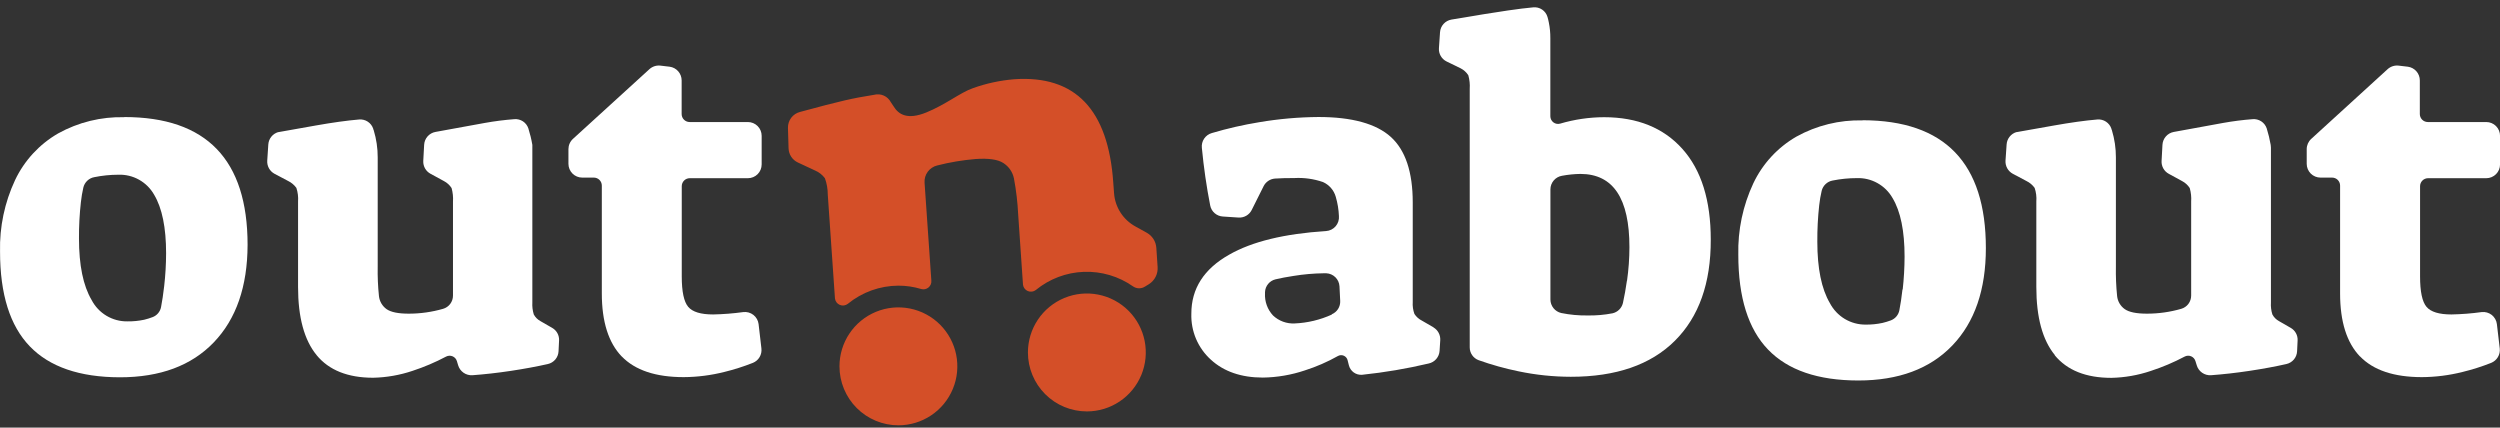
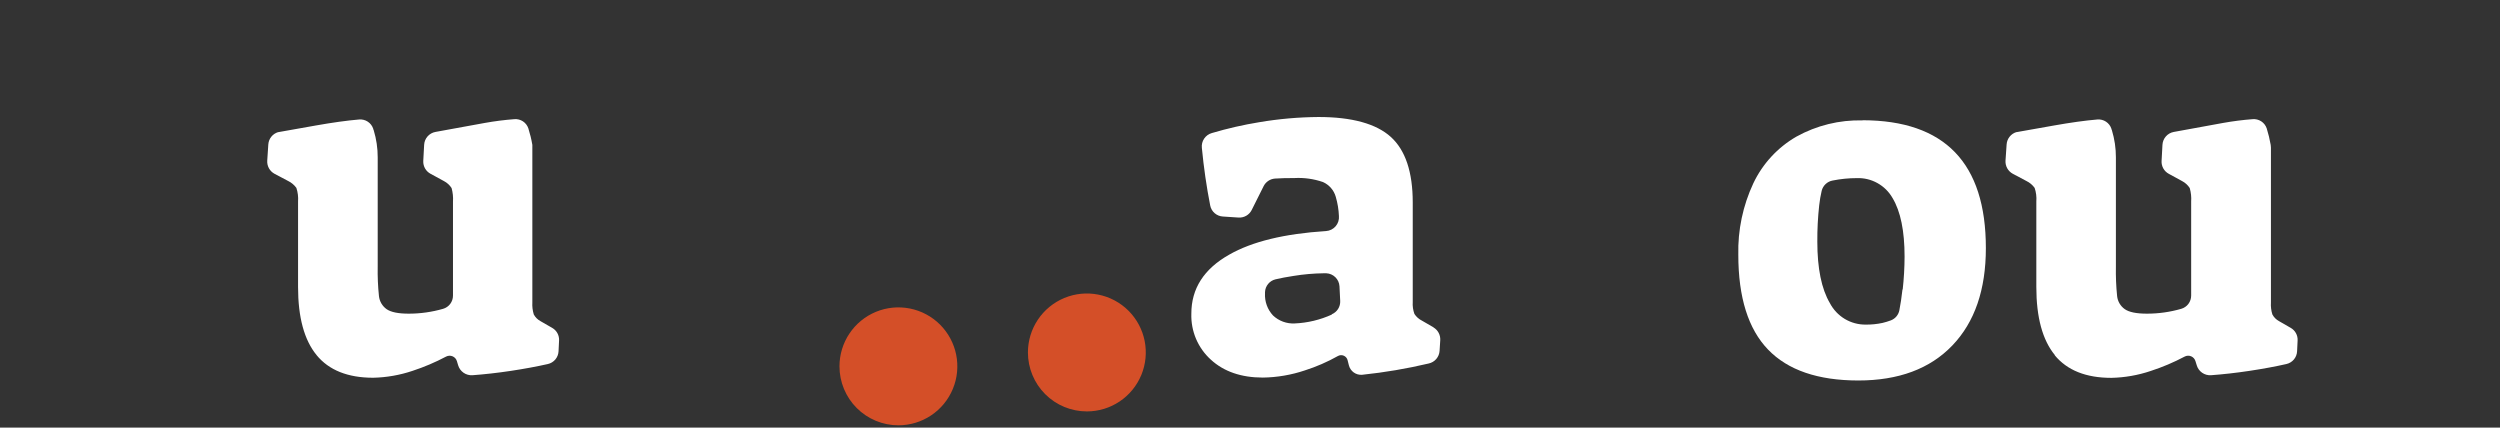
<svg xmlns="http://www.w3.org/2000/svg" width="228" height="39" viewBox="0 0 228 39" fill="none">
  <rect x="0" y="0" width="228" height="39" fill="#333333" stroke="none" />
-   <path d="M11.332 10.689C9.226 10.636 7.144 11.147 5.302 12.168C3.59 13.155 2.219 14.641 1.373 16.427C0.42 18.465 -0.049 20.696 0.004 22.945C0.004 26.831 0.908 29.711 2.717 31.586C4.525 33.461 7.262 34.402 10.928 34.41C14.606 34.41 17.464 33.346 19.503 31.218C21.543 29.091 22.568 26.129 22.58 22.333C22.58 14.561 18.831 10.675 11.332 10.675M14.973 26.096C14.889 26.825 14.793 27.465 14.686 28.016C14.645 28.22 14.552 28.411 14.417 28.569C14.282 28.728 14.109 28.85 13.914 28.923C13.664 29.018 13.409 29.097 13.149 29.16C12.65 29.265 12.141 29.316 11.631 29.309C10.957 29.322 10.293 29.145 9.714 28.8C9.135 28.455 8.664 27.955 8.354 27.357C7.585 26.056 7.203 24.183 7.203 21.753C7.196 20.643 7.254 19.534 7.378 18.431C7.426 17.986 7.5 17.545 7.6 17.108C7.655 16.87 7.779 16.654 7.955 16.485C8.132 16.316 8.354 16.202 8.594 16.158C9.313 16.012 10.045 15.937 10.779 15.935C11.44 15.908 12.095 16.064 12.673 16.385C13.251 16.707 13.73 17.181 14.056 17.757C14.784 18.974 15.148 20.759 15.148 23.098C15.146 24.101 15.087 25.103 14.973 26.1V26.096Z" fill="white" />
  <path d="M28.876 32.388C27.747 31.015 27.183 28.944 27.183 26.172V18.376C27.214 17.957 27.162 17.536 27.03 17.137C26.835 16.866 26.575 16.648 26.273 16.503L25.035 15.848C24.822 15.733 24.646 15.56 24.529 15.349C24.412 15.138 24.357 14.898 24.372 14.656L24.47 13.166C24.489 12.911 24.584 12.666 24.745 12.467C24.906 12.267 25.124 12.121 25.37 12.048H25.402C25.719 11.99 26.859 11.786 28.811 11.443C30.322 11.177 31.633 10.992 32.754 10.897C33.031 10.873 33.309 10.943 33.541 11.095C33.774 11.248 33.948 11.474 34.036 11.738C34.036 11.786 34.065 11.833 34.083 11.88C34.326 12.684 34.449 13.518 34.447 14.358V24.303C34.429 25.202 34.466 26.102 34.56 26.996C34.584 27.233 34.658 27.462 34.778 27.668C34.897 27.874 35.059 28.052 35.252 28.191C35.645 28.468 36.319 28.606 37.273 28.606C38.334 28.606 39.389 28.458 40.408 28.165C40.67 28.09 40.899 27.931 41.062 27.714C41.225 27.496 41.313 27.231 41.312 26.959V18.387C41.34 17.97 41.297 17.551 41.184 17.148C41.011 16.881 40.771 16.662 40.489 16.515L39.269 15.851C39.058 15.74 38.884 15.57 38.766 15.364C38.648 15.156 38.591 14.92 38.602 14.682L38.682 13.203C38.697 12.921 38.807 12.652 38.993 12.44C39.179 12.228 39.432 12.085 39.709 12.033C41.593 11.686 43.098 11.412 44.225 11.21C45.113 11.051 46.008 10.937 46.908 10.868C47.185 10.844 47.461 10.915 47.693 11.067C47.925 11.22 48.098 11.446 48.186 11.709C48.342 12.202 48.464 12.704 48.55 13.214C48.558 13.297 48.558 13.382 48.55 13.465V27.586C48.528 27.955 48.573 28.325 48.682 28.679C48.821 28.937 49.032 29.148 49.29 29.287L50.36 29.903C50.561 30.017 50.725 30.185 50.836 30.388C50.947 30.59 50.999 30.82 50.987 31.05L50.939 32.034C50.927 32.309 50.825 32.572 50.649 32.783C50.472 32.993 50.232 33.14 49.963 33.2C48.951 33.429 47.826 33.637 46.595 33.823C45.364 34.009 44.184 34.14 43.089 34.22C42.8 34.239 42.513 34.16 42.275 33.994C42.038 33.828 41.863 33.587 41.781 33.309C41.752 33.203 41.708 33.069 41.672 32.945C41.644 32.846 41.594 32.754 41.526 32.676C41.457 32.599 41.373 32.537 41.278 32.497C41.183 32.456 41.08 32.438 40.977 32.442C40.874 32.446 40.773 32.474 40.681 32.522C39.7 33.042 38.675 33.477 37.619 33.823C36.463 34.212 35.255 34.423 34.036 34.45C31.72 34.45 29.998 33.761 28.869 32.384L28.876 32.388Z" fill="white" />
-   <path d="M56.707 32.518C55.493 31.258 54.886 29.339 54.886 26.762V16.926C54.886 16.732 54.81 16.547 54.673 16.41C54.537 16.274 54.351 16.197 54.158 16.197H53.095C52.762 16.196 52.444 16.063 52.209 15.828C51.974 15.592 51.842 15.273 51.842 14.94V13.592C51.843 13.417 51.88 13.244 51.952 13.084C52.023 12.924 52.127 12.781 52.257 12.663L59.234 6.302C59.368 6.181 59.527 6.091 59.699 6.036C59.871 5.981 60.053 5.964 60.232 5.985L61.073 6.084C61.376 6.124 61.653 6.273 61.854 6.503C62.055 6.733 62.166 7.028 62.166 7.333V10.401C62.166 10.594 62.242 10.779 62.379 10.916C62.515 11.053 62.701 11.13 62.894 11.13H68.207C68.54 11.13 68.859 11.262 69.095 11.498C69.331 11.733 69.463 12.053 69.463 12.386V14.998C69.463 15.163 69.43 15.327 69.367 15.479C69.304 15.631 69.211 15.77 69.095 15.886C68.978 16.002 68.839 16.095 68.687 16.157C68.535 16.22 68.371 16.252 68.207 16.252H62.905C62.712 16.252 62.526 16.328 62.39 16.465C62.253 16.602 62.176 16.787 62.176 16.98V25.203C62.176 26.591 62.37 27.516 62.763 27.982C63.156 28.449 63.91 28.678 65.039 28.678C65.956 28.66 66.871 28.588 67.781 28.463C67.944 28.442 68.111 28.454 68.27 28.498C68.429 28.542 68.579 28.616 68.709 28.718C68.839 28.82 68.948 28.946 69.029 29.09C69.111 29.234 69.163 29.392 69.183 29.556L69.441 31.782C69.473 32.056 69.414 32.333 69.273 32.57C69.132 32.807 68.917 32.991 68.662 33.094C67.815 33.428 66.946 33.705 66.062 33.921C64.847 34.228 63.6 34.387 62.348 34.394C59.799 34.394 57.916 33.764 56.7 32.504L56.707 32.518Z" fill="white" />
  <path d="M130.729 29.848L129.669 29.236C129.395 29.098 129.162 28.889 128.995 28.631C128.869 28.282 128.817 27.909 128.842 27.538V18.463C128.842 15.684 128.172 13.695 126.847 12.492C125.522 11.29 123.315 10.671 120.249 10.671C118.438 10.684 116.631 10.842 114.845 11.145C113.384 11.383 111.939 11.714 110.519 12.135C110.233 12.216 109.985 12.395 109.819 12.641C109.652 12.887 109.578 13.184 109.609 13.48C109.784 15.301 110.035 17.032 110.37 18.74C110.423 19.012 110.565 19.258 110.774 19.44C110.982 19.622 111.245 19.729 111.521 19.746L112.952 19.841C113.197 19.857 113.442 19.801 113.655 19.679C113.869 19.557 114.042 19.375 114.153 19.156L115.246 16.97C115.345 16.776 115.493 16.611 115.675 16.491C115.856 16.371 116.066 16.3 116.283 16.285C116.75 16.252 117.347 16.238 118.068 16.238C118.945 16.192 119.822 16.316 120.653 16.602C120.935 16.727 121.186 16.913 121.388 17.146C121.59 17.378 121.738 17.653 121.822 17.95C121.989 18.52 122.086 19.108 122.11 19.702C122.125 19.869 122.106 20.038 122.055 20.197C122.004 20.357 121.922 20.505 121.813 20.633C121.704 20.76 121.571 20.865 121.421 20.94C121.271 21.016 121.108 21.061 120.941 21.072C117.132 21.315 114.186 22.032 112.103 23.225C109.797 24.527 108.646 26.323 108.651 28.613C108.626 29.399 108.772 30.181 109.079 30.905C109.387 31.628 109.848 32.276 110.432 32.803C111.616 33.888 113.194 34.432 115.166 34.435C116.472 34.418 117.769 34.196 119.007 33.779C120.053 33.446 121.062 33.006 122.019 32.468C122.101 32.422 122.192 32.395 122.286 32.391C122.38 32.387 122.474 32.404 122.56 32.443C122.645 32.481 122.721 32.538 122.781 32.611C122.841 32.684 122.883 32.769 122.903 32.861C122.94 33.01 122.984 33.167 123.02 33.324C123.088 33.585 123.245 33.814 123.465 33.971C123.685 34.127 123.953 34.201 124.222 34.18C126.269 33.966 128.3 33.622 130.303 33.149C130.569 33.091 130.81 32.947 130.988 32.74C131.166 32.533 131.272 32.274 131.289 32.001L131.351 31.025C131.365 30.792 131.314 30.56 131.204 30.354C131.095 30.148 130.93 29.977 130.729 29.859V29.848ZM121.469 28.686C120.4 29.173 119.248 29.448 118.075 29.498C117.713 29.517 117.351 29.462 117.012 29.337C116.672 29.212 116.361 29.019 116.098 28.77C115.846 28.499 115.652 28.181 115.527 27.833C115.402 27.486 115.348 27.117 115.369 26.748V26.639C115.38 26.365 115.48 26.103 115.655 25.892C115.829 25.682 116.068 25.534 116.334 25.473C116.804 25.363 117.347 25.258 117.977 25.163C118.881 25.016 119.795 24.936 120.711 24.923C120.773 24.923 120.857 24.923 120.959 24.923C121.27 24.936 121.565 25.065 121.787 25.284C122.009 25.503 122.142 25.796 122.161 26.107L122.226 27.44C122.24 27.699 122.173 27.956 122.035 28.175C121.896 28.394 121.694 28.565 121.454 28.664L121.469 28.686Z" fill="white" />
-   <path d="M153.433 13.578C151.707 11.654 149.326 10.691 146.292 10.689C144.936 10.693 143.587 10.891 142.286 11.275C142.182 11.305 142.072 11.31 141.965 11.291C141.858 11.271 141.758 11.227 141.671 11.161C141.584 11.096 141.514 11.011 141.465 10.914C141.416 10.817 141.391 10.71 141.391 10.601V3.487C141.395 3.01 141.35 2.533 141.256 2.066C141.219 1.887 141.179 1.701 141.132 1.548C141.052 1.273 140.879 1.034 140.641 0.874C140.404 0.713 140.117 0.641 139.832 0.67C139.191 0.729 138.42 0.823 137.52 0.955C136.306 1.132 134.591 1.409 132.375 1.785C132.096 1.832 131.841 1.972 131.652 2.181C131.462 2.391 131.349 2.658 131.33 2.94L131.231 4.397C131.214 4.646 131.271 4.893 131.396 5.109C131.521 5.324 131.707 5.498 131.93 5.607L133.216 6.233C133.5 6.379 133.74 6.598 133.911 6.867C134.024 7.27 134.068 7.689 134.039 8.106V31.677C134.037 31.931 134.114 32.179 134.258 32.388C134.401 32.597 134.606 32.757 134.843 32.846C136.032 33.269 137.249 33.609 138.485 33.863C140.055 34.192 141.654 34.36 143.259 34.362C147.385 34.362 150.547 33.269 152.744 31.083C154.941 28.897 156.034 25.821 156.022 21.855C156.022 18.265 155.16 15.508 153.436 13.582L153.433 13.578ZM148.375 25.6C148.273 26.329 148.145 27.025 148.011 27.637C147.955 27.865 147.838 28.074 147.67 28.24C147.503 28.405 147.293 28.52 147.064 28.573C146.314 28.718 145.551 28.784 144.788 28.77C143.981 28.782 143.175 28.708 142.385 28.547C142.105 28.483 141.855 28.326 141.676 28.102C141.497 27.878 141.399 27.599 141.398 27.312V17.272C141.399 16.973 141.506 16.684 141.7 16.457C141.894 16.229 142.163 16.078 142.457 16.03C143.01 15.927 143.57 15.87 144.133 15.862C147.118 15.862 148.609 18.092 148.604 22.551C148.602 23.569 148.529 24.585 148.386 25.593L148.375 25.6Z" fill="white" />
  <path d="M187.406 32.388C186.278 31.015 185.713 28.944 185.713 26.172V18.376C185.746 17.957 185.694 17.536 185.56 17.137C185.365 16.866 185.105 16.648 184.803 16.504L183.568 15.848C183.355 15.734 183.179 15.561 183.061 15.35C182.943 15.139 182.888 14.898 182.902 14.657L183.004 13.166C183.022 12.912 183.116 12.669 183.275 12.469C183.433 12.27 183.649 12.123 183.893 12.048H183.925C184.242 11.99 185.382 11.786 187.337 11.443C188.845 11.177 190.156 10.992 191.281 10.897C191.557 10.873 191.834 10.943 192.066 11.096C192.298 11.248 192.472 11.475 192.559 11.738C192.559 11.786 192.592 11.833 192.606 11.88C192.849 12.684 192.972 13.519 192.97 14.358V24.303C192.953 25.202 192.989 26.101 193.08 26.996C193.103 27.233 193.178 27.462 193.298 27.669C193.418 27.875 193.581 28.053 193.775 28.191C194.166 28.468 194.84 28.606 195.796 28.606C196.855 28.607 197.91 28.458 198.928 28.165C199.189 28.09 199.419 27.932 199.583 27.714C199.746 27.497 199.835 27.232 199.834 26.959V18.387C199.863 17.97 199.818 17.551 199.703 17.148C199.53 16.881 199.29 16.662 199.008 16.515L197.792 15.851C197.583 15.739 197.41 15.569 197.294 15.362C197.178 15.155 197.123 14.919 197.136 14.682L197.216 13.203C197.232 12.921 197.342 12.653 197.528 12.441C197.714 12.229 197.966 12.085 198.243 12.034C200.127 11.686 201.632 11.412 202.758 11.21C203.647 11.051 204.542 10.937 205.442 10.868C205.719 10.844 205.996 10.914 206.228 11.067C206.461 11.22 206.635 11.446 206.724 11.709C206.878 12.202 207 12.705 207.088 13.214C207.103 13.297 207.11 13.381 207.11 13.465V27.586C207.086 27.955 207.13 28.326 207.241 28.679C207.378 28.937 207.589 29.148 207.845 29.287L208.916 29.903C209.116 30.017 209.281 30.185 209.392 30.388C209.502 30.591 209.554 30.82 209.542 31.05L209.495 32.034C209.483 32.309 209.381 32.572 209.205 32.783C209.028 32.993 208.787 33.14 208.519 33.2C207.507 33.429 206.382 33.637 205.151 33.823C203.92 34.009 202.74 34.14 201.644 34.22C201.356 34.239 201.069 34.159 200.832 33.994C200.595 33.828 200.422 33.587 200.341 33.309L200.228 32.945C200.2 32.845 200.15 32.753 200.082 32.675C200.014 32.597 199.929 32.535 199.834 32.495C199.739 32.454 199.636 32.436 199.533 32.44C199.429 32.445 199.328 32.473 199.237 32.522C198.244 33.048 197.207 33.487 196.138 33.834C194.983 34.223 193.775 34.434 192.555 34.46C190.244 34.46 188.522 33.772 187.388 32.395L187.406 32.388Z" fill="white" />
  <path d="M169.866 10.98C167.759 10.927 165.676 11.438 163.832 12.46C162.121 13.447 160.75 14.932 159.903 16.718C158.95 18.756 158.481 20.987 158.534 23.236C158.534 27.122 159.438 30.003 161.247 31.881C163.055 33.758 165.797 34.698 169.473 34.701C173.151 34.701 176.01 33.637 178.052 31.509C180.093 29.382 181.113 26.42 181.111 22.624C181.111 14.864 177.362 10.978 169.866 10.966M173.507 26.387C173.424 27.116 173.329 27.764 173.22 28.307C173.178 28.512 173.086 28.702 172.951 28.862C172.816 29.021 172.643 29.143 172.448 29.218C172.198 29.311 171.943 29.389 171.683 29.451C171.184 29.558 170.675 29.609 170.165 29.604C169.491 29.613 168.828 29.435 168.249 29.09C167.671 28.744 167.199 28.245 166.887 27.648C166.119 26.347 165.74 24.474 165.74 22.044C165.732 20.935 165.789 19.825 165.911 18.722C165.959 18.277 166.035 17.835 166.137 17.4C166.196 17.163 166.322 16.948 166.501 16.782C166.679 16.616 166.902 16.505 167.142 16.463C167.862 16.319 168.593 16.245 169.327 16.245C169.988 16.218 170.643 16.374 171.221 16.696C171.799 17.017 172.278 17.491 172.604 18.066C173.333 19.281 173.697 21.061 173.697 23.407C173.694 24.41 173.636 25.412 173.526 26.409L173.507 26.387Z" fill="white" />
-   <path d="M215.237 32.518C214.024 31.258 213.417 29.339 213.417 26.762V16.926C213.417 16.732 213.34 16.547 213.203 16.41C213.067 16.274 212.882 16.197 212.688 16.197H211.629C211.296 16.197 210.976 16.065 210.74 15.829C210.505 15.593 210.372 15.274 210.372 14.94V13.592C210.373 13.417 210.411 13.244 210.482 13.084C210.554 12.924 210.658 12.781 210.788 12.663L217.757 6.302C217.891 6.181 218.05 6.091 218.222 6.036C218.394 5.981 218.576 5.964 218.755 5.985L219.596 6.084C219.898 6.124 220.176 6.273 220.377 6.503C220.578 6.733 220.688 7.028 220.688 7.333V10.401C220.688 10.594 220.765 10.779 220.902 10.916C221.038 11.053 221.224 11.13 221.417 11.13H226.751C227.084 11.13 227.402 11.263 227.637 11.499C227.872 11.735 228.004 12.054 228.004 12.386V14.998C228.004 15.163 227.972 15.326 227.909 15.478C227.846 15.63 227.753 15.768 227.637 15.885C227.521 16.001 227.383 16.093 227.231 16.156C227.079 16.219 226.916 16.252 226.751 16.252H221.439C221.245 16.252 221.06 16.328 220.924 16.465C220.787 16.602 220.71 16.787 220.71 16.98V25.203C220.71 26.591 220.903 27.516 221.297 27.982C221.69 28.449 222.447 28.678 223.572 28.678C224.491 28.66 225.408 28.589 226.318 28.463C226.482 28.443 226.648 28.455 226.806 28.499C226.965 28.543 227.114 28.618 227.244 28.719C227.374 28.821 227.482 28.947 227.563 29.091C227.644 29.234 227.696 29.392 227.716 29.556L227.978 31.782C228.008 32.056 227.948 32.333 227.807 32.569C227.665 32.806 227.451 32.99 227.196 33.094C226.348 33.429 225.478 33.705 224.592 33.921C223.377 34.228 222.13 34.387 220.878 34.394C218.329 34.394 216.447 33.764 215.234 32.504L215.237 32.518Z" fill="white" />
  <path d="M81.934 38.788C82.998 38.788 84.037 38.472 84.921 37.881C85.804 37.291 86.493 36.451 86.9 35.468C87.307 34.486 87.413 33.404 87.206 32.361C86.999 31.318 86.487 30.36 85.735 29.608C84.983 28.856 84.026 28.344 82.983 28.137C81.94 27.929 80.86 28.035 79.878 28.442C78.896 28.849 78.056 29.539 77.466 30.423C76.875 31.307 76.56 32.347 76.56 33.41C76.56 34.837 77.126 36.204 78.134 37.213C79.142 38.221 80.509 38.788 81.934 38.788Z" fill="#D44F28" />
  <path d="M99.122 37.521C100.185 37.521 101.224 37.206 102.108 36.615C102.992 36.024 103.68 35.184 104.087 34.202C104.494 33.219 104.6 32.138 104.393 31.095C104.186 30.052 103.674 29.094 102.922 28.341C102.171 27.59 101.213 27.077 100.17 26.87C99.128 26.662 98.047 26.769 97.065 27.176C96.083 27.583 95.243 28.272 94.653 29.156C94.062 30.041 93.747 31.08 93.747 32.144C93.747 33.57 94.313 34.938 95.321 35.946C96.329 36.955 97.696 37.521 99.122 37.521Z" fill="#D44F28" />
-   <path d="M104.58 21.224L103.542 20.649C102.993 20.346 102.527 19.912 102.188 19.383C101.849 18.855 101.648 18.251 101.602 17.625L101.529 16.641C101.07 9.982 98.058 6.844 92.495 7.228C91.207 7.333 89.938 7.607 88.722 8.044C87.575 8.441 86.242 9.545 84.454 10.266C82.768 10.944 81.953 10.448 81.505 9.712C81.436 9.596 81.316 9.428 81.243 9.319C81.103 9.052 80.876 8.839 80.601 8.717C80.325 8.595 80.016 8.569 79.724 8.645C77.692 8.969 76.673 9.206 72.955 10.211C72.635 10.294 72.352 10.483 72.153 10.748C71.955 11.013 71.852 11.338 71.862 11.669L71.917 13.527C71.925 13.801 72.009 14.068 72.16 14.297C72.312 14.526 72.524 14.708 72.773 14.823L74.339 15.552C74.696 15.703 75.005 15.947 75.234 16.259C75.406 16.736 75.494 17.239 75.493 17.745L76.148 27.217C76.163 27.346 76.212 27.469 76.289 27.572C76.367 27.676 76.471 27.757 76.591 27.807C76.71 27.858 76.841 27.875 76.969 27.858C77.097 27.84 77.219 27.789 77.321 27.709C78.624 26.644 80.252 26.059 81.934 26.052C82.638 26.05 83.337 26.154 84.01 26.358C84.124 26.391 84.245 26.396 84.361 26.372C84.478 26.347 84.586 26.295 84.678 26.219C84.769 26.143 84.841 26.046 84.887 25.936C84.932 25.827 84.95 25.707 84.939 25.589L84.32 16.667C84.294 16.309 84.397 15.954 84.609 15.665C84.821 15.377 85.129 15.172 85.478 15.089C86.624 14.797 87.794 14.601 88.973 14.503C90.163 14.42 91.006 14.542 91.504 14.867C91.752 15.025 91.966 15.231 92.132 15.473C92.298 15.716 92.414 15.989 92.473 16.277C92.677 17.366 92.806 18.468 92.859 19.574L93.296 25.953C93.31 26.083 93.358 26.206 93.436 26.31C93.514 26.414 93.619 26.496 93.739 26.546C93.859 26.596 93.99 26.613 94.119 26.596C94.248 26.578 94.37 26.526 94.472 26.445C95.711 25.432 97.247 24.851 98.846 24.792C100.446 24.733 102.021 25.198 103.331 26.117C103.491 26.228 103.68 26.289 103.875 26.292C104.069 26.295 104.26 26.241 104.424 26.135L104.788 25.913C105.047 25.747 105.257 25.515 105.396 25.24C105.534 24.965 105.596 24.657 105.574 24.35L105.458 22.605C105.439 22.32 105.349 22.044 105.196 21.802C105.042 21.561 104.831 21.362 104.58 21.224Z" fill="#D44F28" />
</svg>